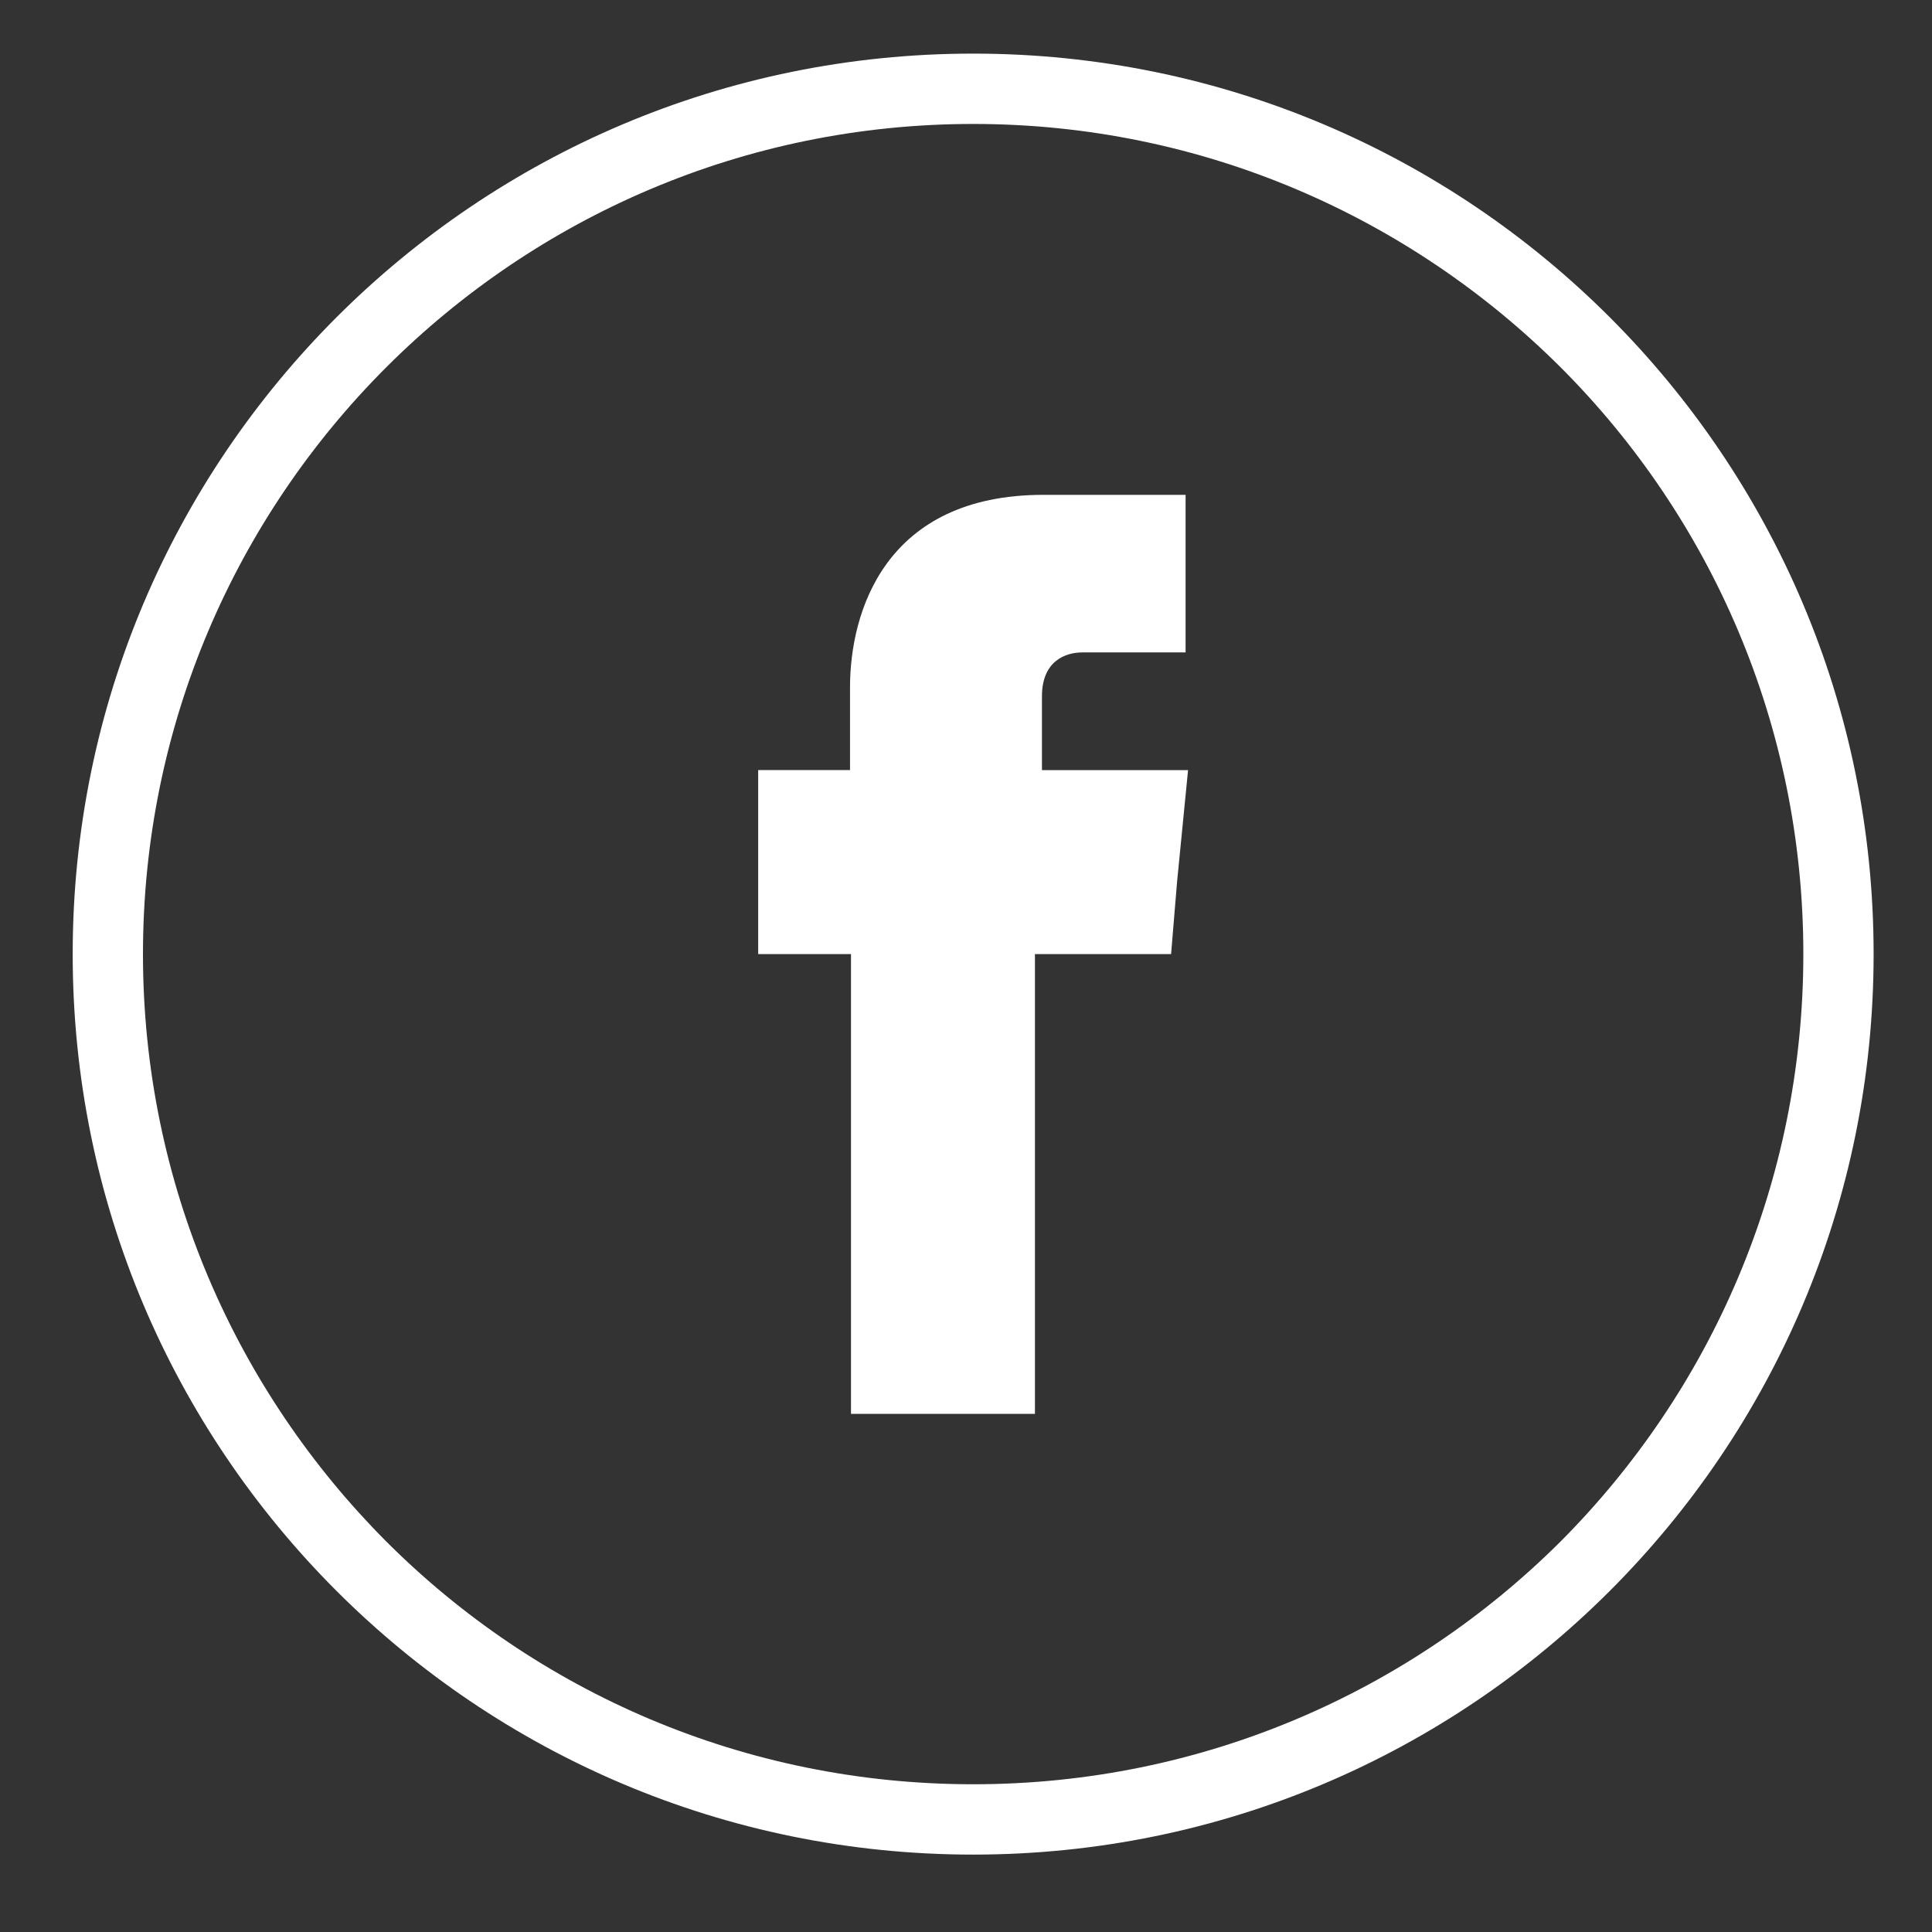
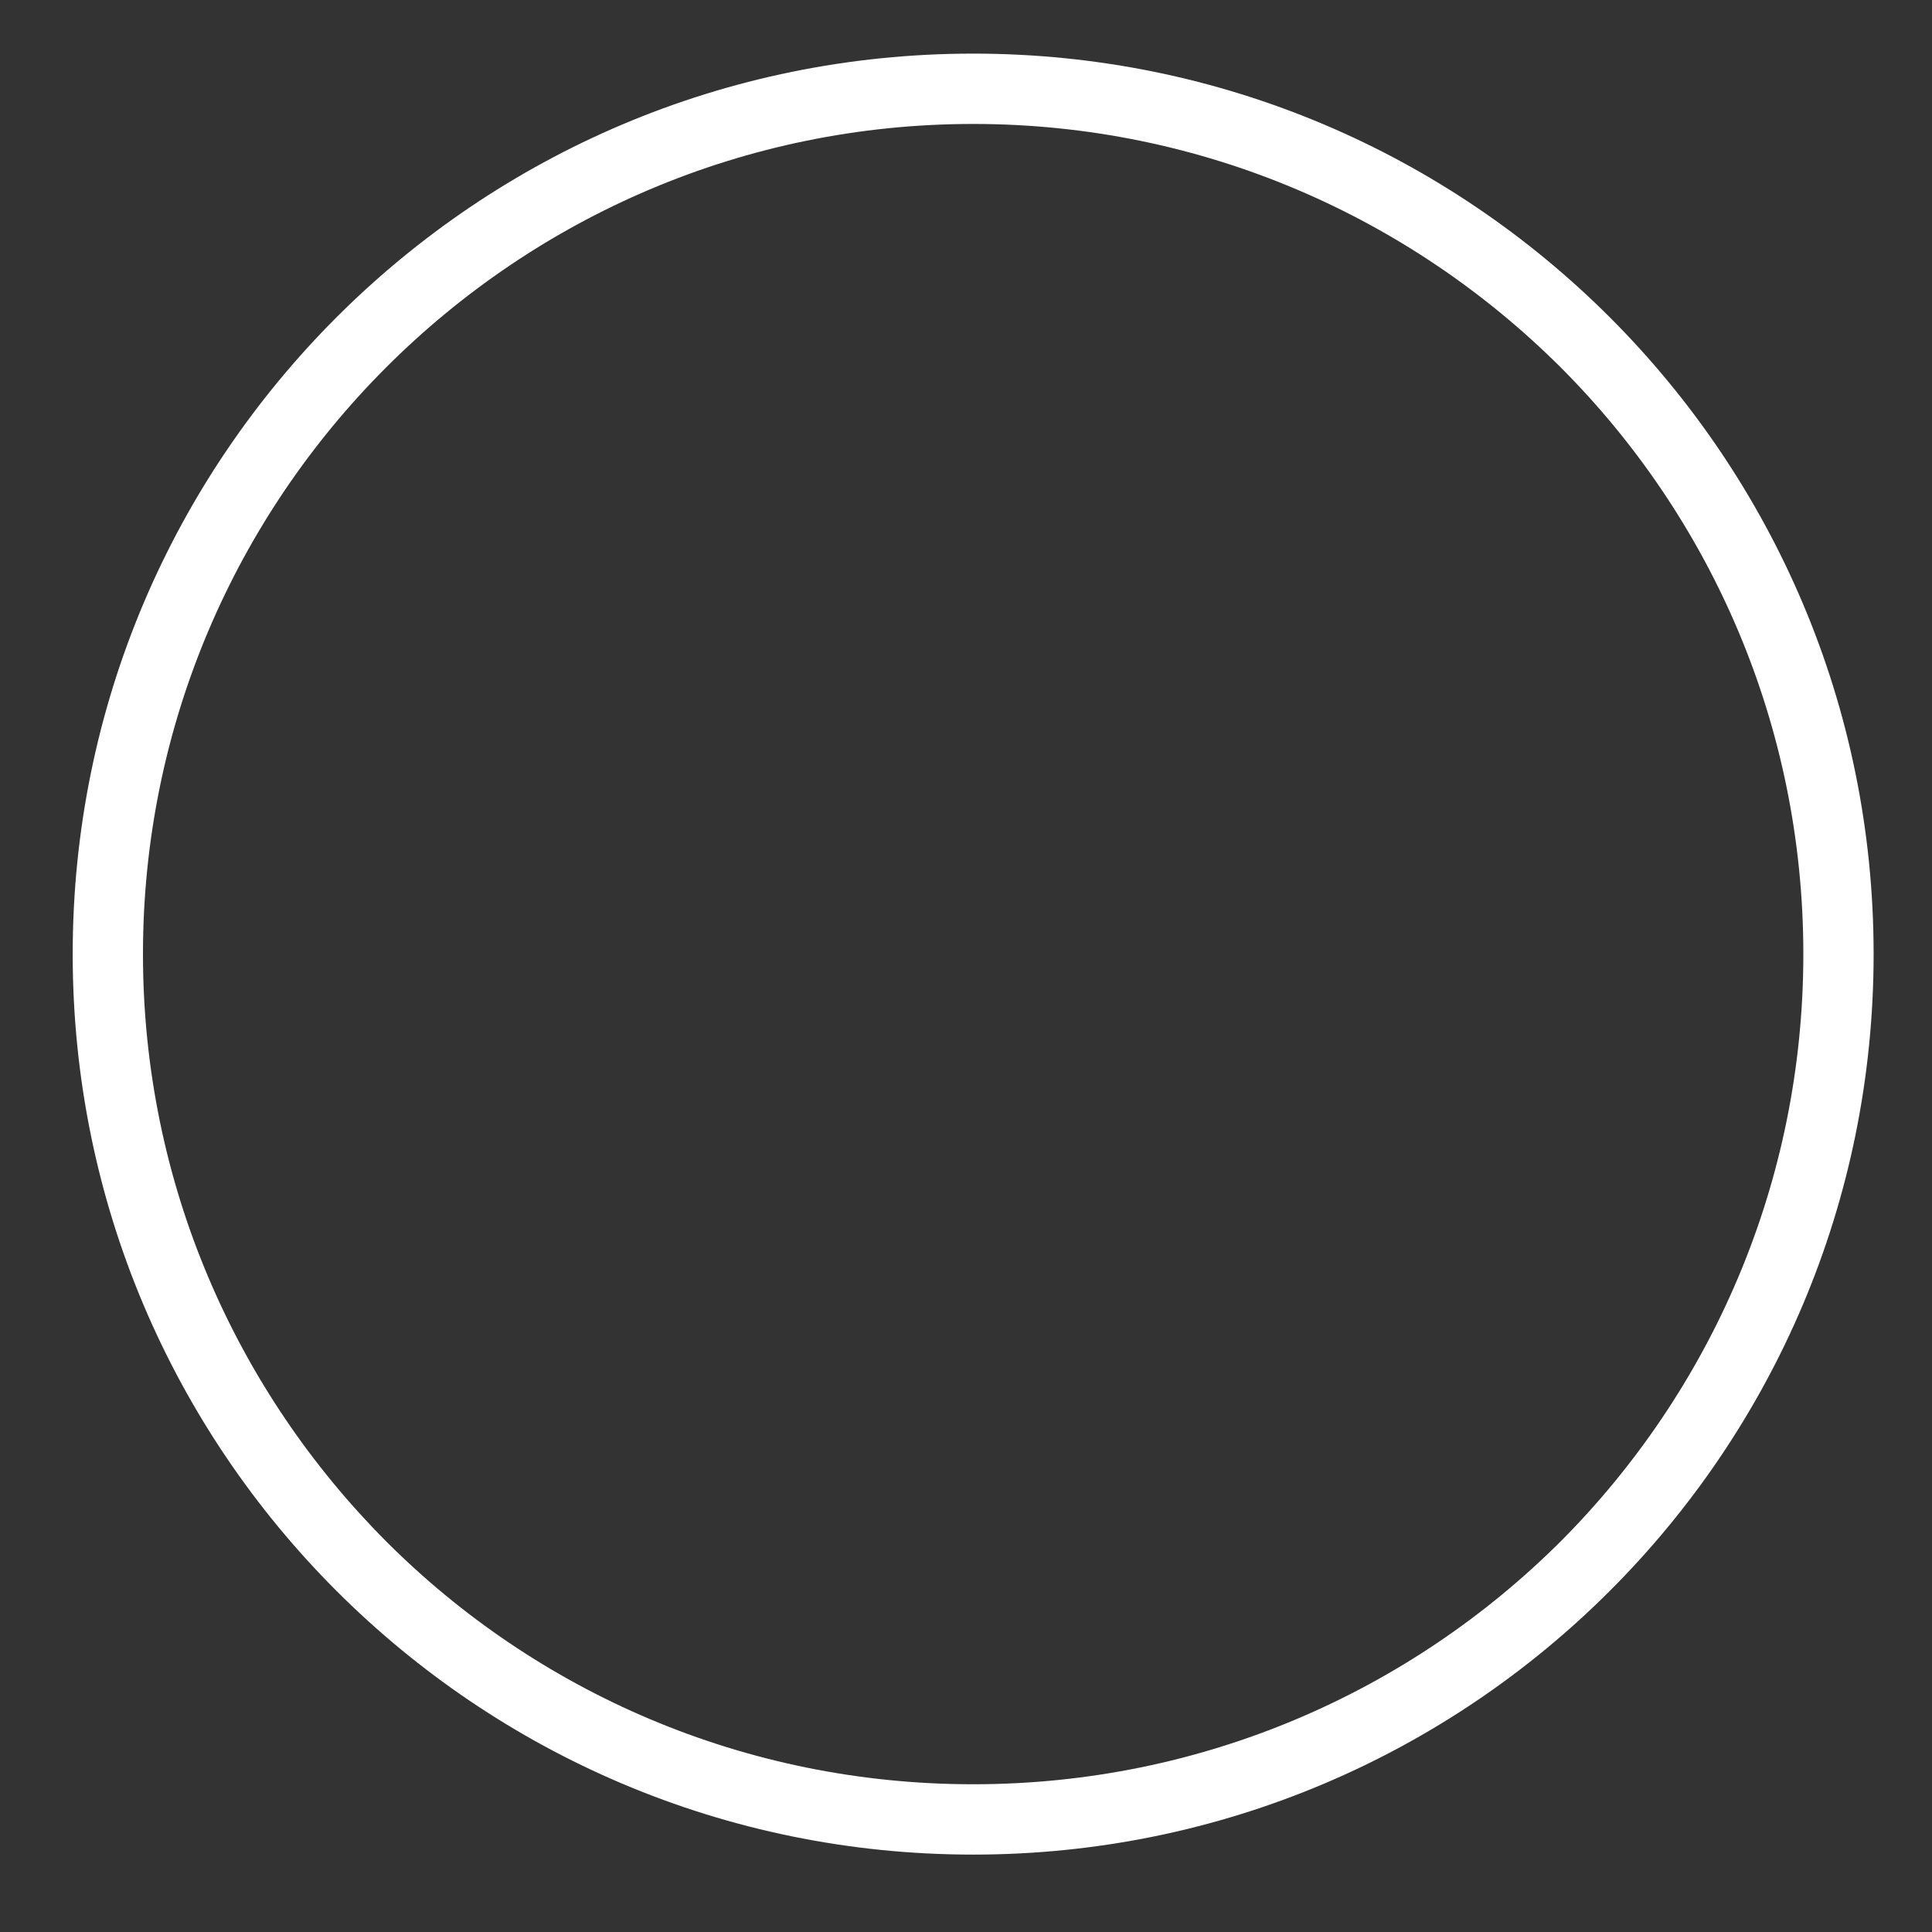
<svg xmlns="http://www.w3.org/2000/svg" version="1.1" id="Layer_1" x="0px" y="0px" width="32px" height="32px" viewBox="0 0 32 32" enable-background="new 0 0 32 32" xml:space="preserve">
  <rect x="0" y="0" width="32" height="32" fill="#333333" stroke="none" />
  <g>
    <path fill="#FFFFFF" d="M16.119,0.888c4.12,0,7.846,1.668,10.546,4.369s4.368,6.425,4.368,10.546c0,4.121-1.668,7.846-4.368,10.546   s-6.426,4.369-10.546,4.369c-4.121,0-7.846-1.669-10.547-4.369c-2.7-2.7-4.368-6.425-4.368-10.546   c0-4.121,1.668-7.845,4.368-10.546C8.273,2.556,11.998,0.888,16.119,0.888L16.119,0.888z M25.848,6.083   c-2.494-2.486-5.93-4.03-9.729-4.03s-7.234,1.544-9.721,4.03s-4.03,5.921-4.03,9.72s1.544,7.234,4.03,9.729   c2.486,2.486,5.922,4.021,9.721,4.021s7.234-1.535,9.729-4.021c2.485-2.494,4.021-5.93,4.021-9.729S28.333,8.568,25.848,6.083   L25.848,6.083z" />
-     <path fill-rule="evenodd" clip-rule="evenodd" fill="#FFFFFF" d="M17.258,12.755v-1.222c0-0.586,0.389-0.727,0.67-0.727   c0.272,0,1.709,0,1.709,0v-2.61h-2.354c-2.618,0-3.204,1.933-3.204,3.188v1.371h-1.521v1.842v1.206h1.537c0,3.461,0,7.615,0,7.615   h3.047c0,0,0-4.213,0-7.615h2.255l0.099-1.197l0.182-1.85H17.258z" />
  </g>
</svg>